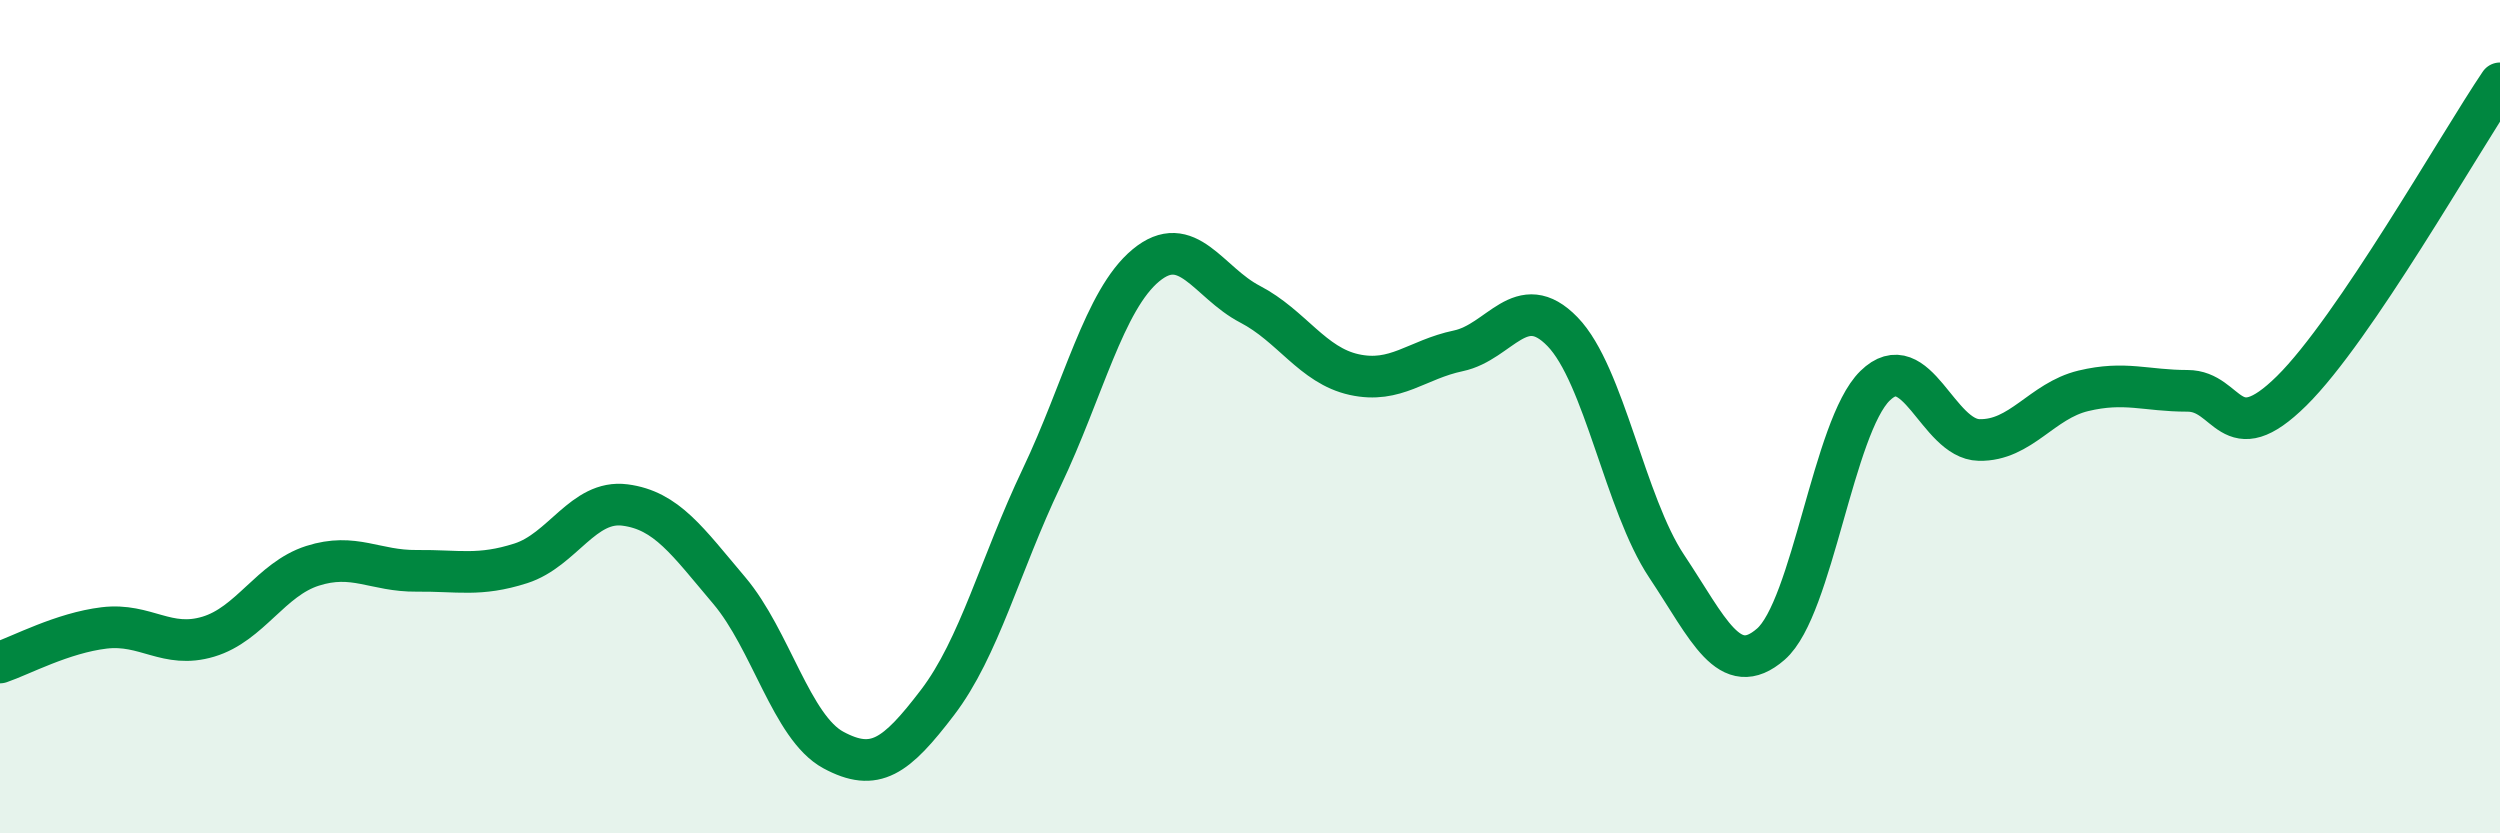
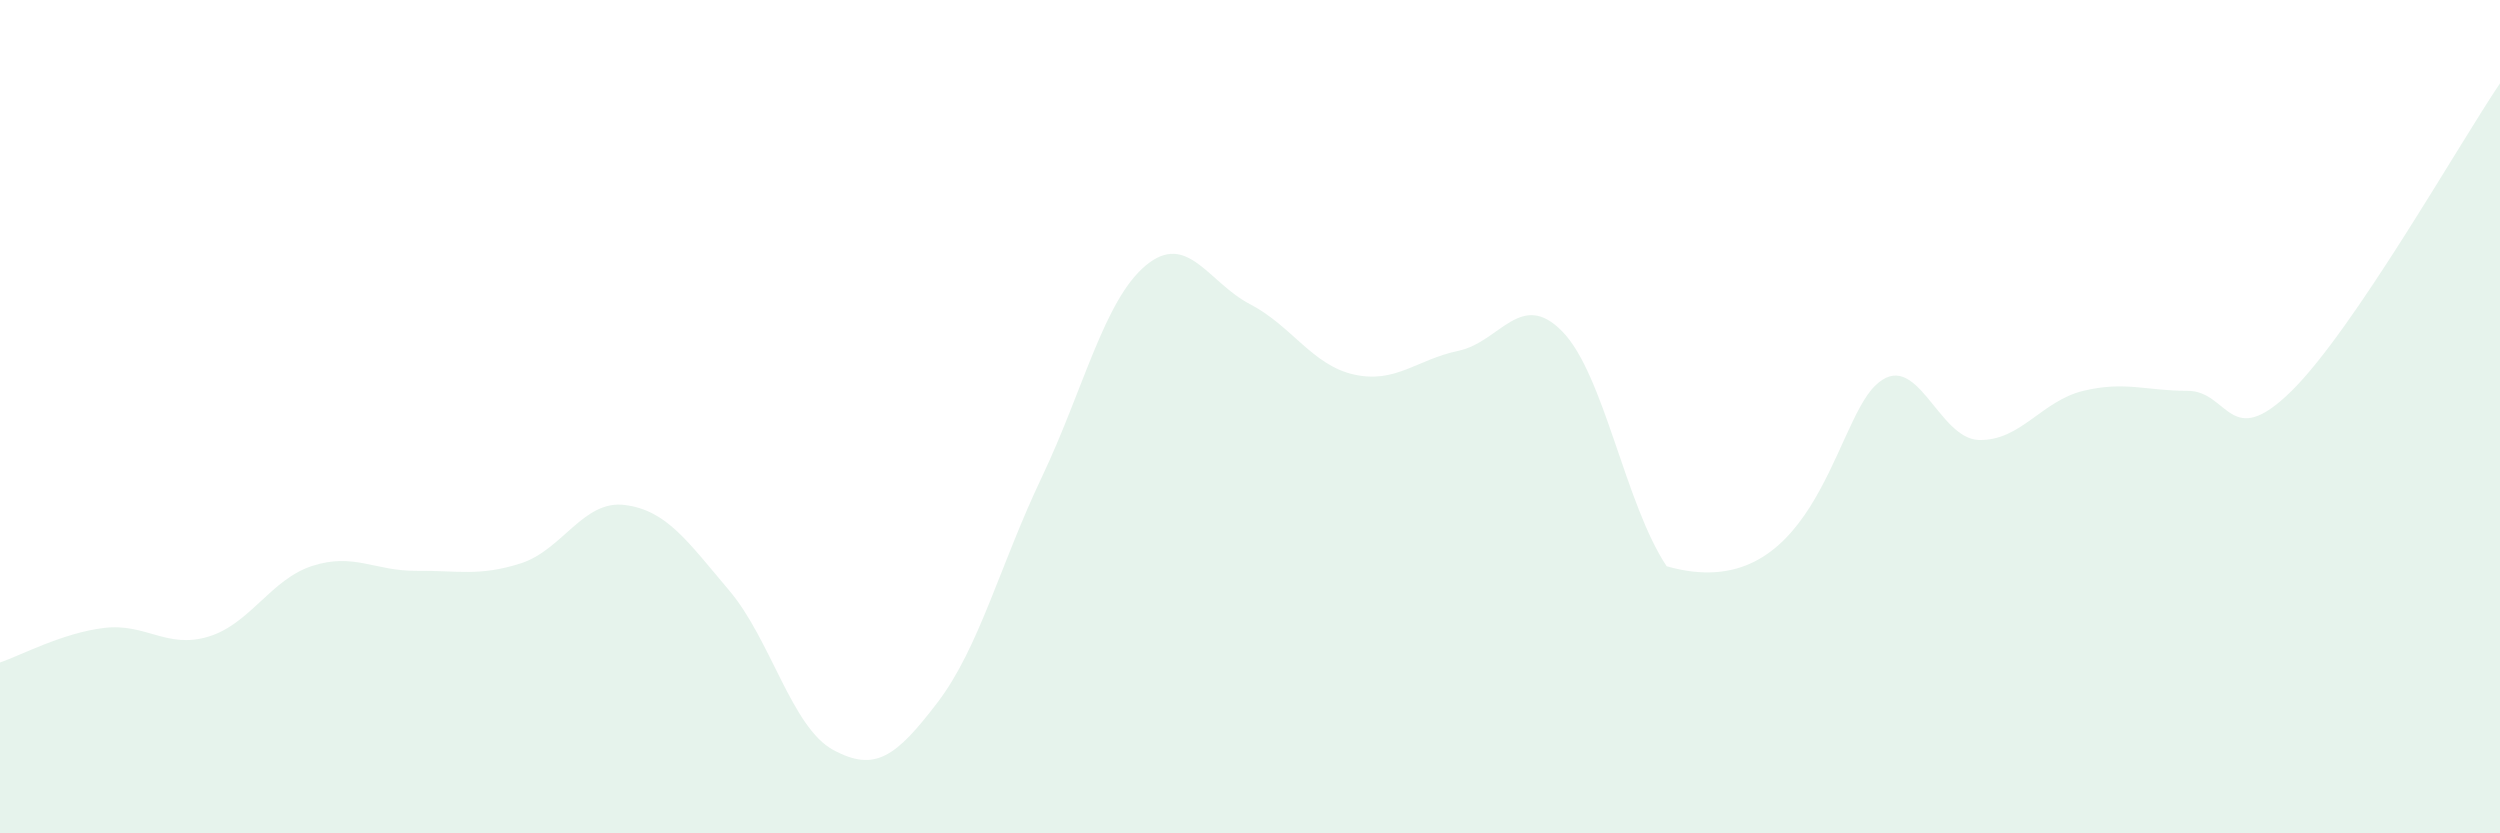
<svg xmlns="http://www.w3.org/2000/svg" width="60" height="20" viewBox="0 0 60 20">
-   <path d="M 0,15.9 C 0.5,15.73 1.5,15.19 2.5,15.07 C 3.5,14.95 4,15.58 5,15.28 C 6,14.98 6.5,13.9 7.5,13.58 C 8.5,13.26 9,13.71 10,13.7 C 11,13.69 11.5,13.84 12.5,13.52 C 13.5,13.2 14,11.99 15,12.12 C 16,12.25 16.5,12.99 17.5,14.17 C 18.5,15.35 19,17.46 20,18 C 21,18.54 21.5,18.17 22.5,16.86 C 23.5,15.55 24,13.56 25,11.46 C 26,9.36 26.5,7.2 27.5,6.37 C 28.5,5.54 29,6.78 30,7.3 C 31,7.82 31.5,8.77 32.5,8.99 C 33.5,9.21 34,8.63 35,8.42 C 36,8.21 36.5,6.93 37.5,7.96 C 38.5,8.99 39,12.09 40,13.59 C 41,15.09 41.5,16.33 42.5,15.46 C 43.5,14.59 44,10.24 45,9.26 C 46,8.28 46.5,10.54 47.5,10.56 C 48.5,10.58 49,9.62 50,9.38 C 51,9.14 51.5,9.38 52.5,9.38 C 53.5,9.38 53.5,10.86 55,9.38 C 56.5,7.9 59,3.48 60,2L60 20L0 20Z" fill="#008740" opacity="0.1" stroke-linecap="round" stroke-linejoin="round" />
-   <path d="M 0,15.9 C 0.5,15.73 1.5,15.19 2.5,15.07 C 3.5,14.95 4,15.58 5,15.28 C 6,14.98 6.5,13.9 7.5,13.58 C 8.5,13.26 9,13.71 10,13.7 C 11,13.69 11.5,13.84 12.5,13.52 C 13.5,13.2 14,11.99 15,12.12 C 16,12.25 16.5,12.99 17.5,14.17 C 18.5,15.35 19,17.46 20,18 C 21,18.54 21.5,18.17 22.5,16.86 C 23.5,15.55 24,13.56 25,11.46 C 26,9.36 26.5,7.2 27.5,6.37 C 28.5,5.54 29,6.78 30,7.3 C 31,7.82 31.5,8.77 32.5,8.99 C 33.5,9.21 34,8.63 35,8.42 C 36,8.21 36.5,6.93 37.5,7.96 C 38.5,8.99 39,12.09 40,13.59 C 41,15.09 41.5,16.33 42.5,15.46 C 43.5,14.59 44,10.24 45,9.26 C 46,8.28 46.5,10.54 47.5,10.56 C 48.5,10.58 49,9.62 50,9.38 C 51,9.14 51.5,9.38 52.5,9.38 C 53.5,9.38 53.5,10.86 55,9.38 C 56.5,7.9 59,3.48 60,2" stroke="#008740" stroke-width="1" fill="none" stroke-linecap="round" stroke-linejoin="round" />
+   <path d="M 0,15.9 C 0.5,15.73 1.5,15.19 2.5,15.07 C 3.5,14.95 4,15.58 5,15.28 C 6,14.98 6.5,13.9 7.5,13.58 C 8.5,13.26 9,13.71 10,13.7 C 11,13.69 11.5,13.84 12.5,13.52 C 13.5,13.2 14,11.99 15,12.12 C 16,12.25 16.5,12.99 17.5,14.17 C 18.5,15.35 19,17.46 20,18 C 21,18.54 21.5,18.17 22.5,16.86 C 23.5,15.55 24,13.56 25,11.46 C 26,9.36 26.5,7.2 27.5,6.37 C 28.5,5.54 29,6.78 30,7.3 C 31,7.82 31.5,8.77 32.5,8.99 C 33.5,9.21 34,8.63 35,8.42 C 36,8.21 36.5,6.93 37.5,7.96 C 38.5,8.99 39,12.09 40,13.59 C 43.5,14.59 44,10.24 45,9.26 C 46,8.28 46.5,10.54 47.5,10.56 C 48.5,10.58 49,9.62 50,9.38 C 51,9.14 51.5,9.38 52.5,9.38 C 53.5,9.38 53.5,10.86 55,9.38 C 56.5,7.9 59,3.48 60,2L60 20L0 20Z" fill="#008740" opacity="0.1" stroke-linecap="round" stroke-linejoin="round" />
</svg>